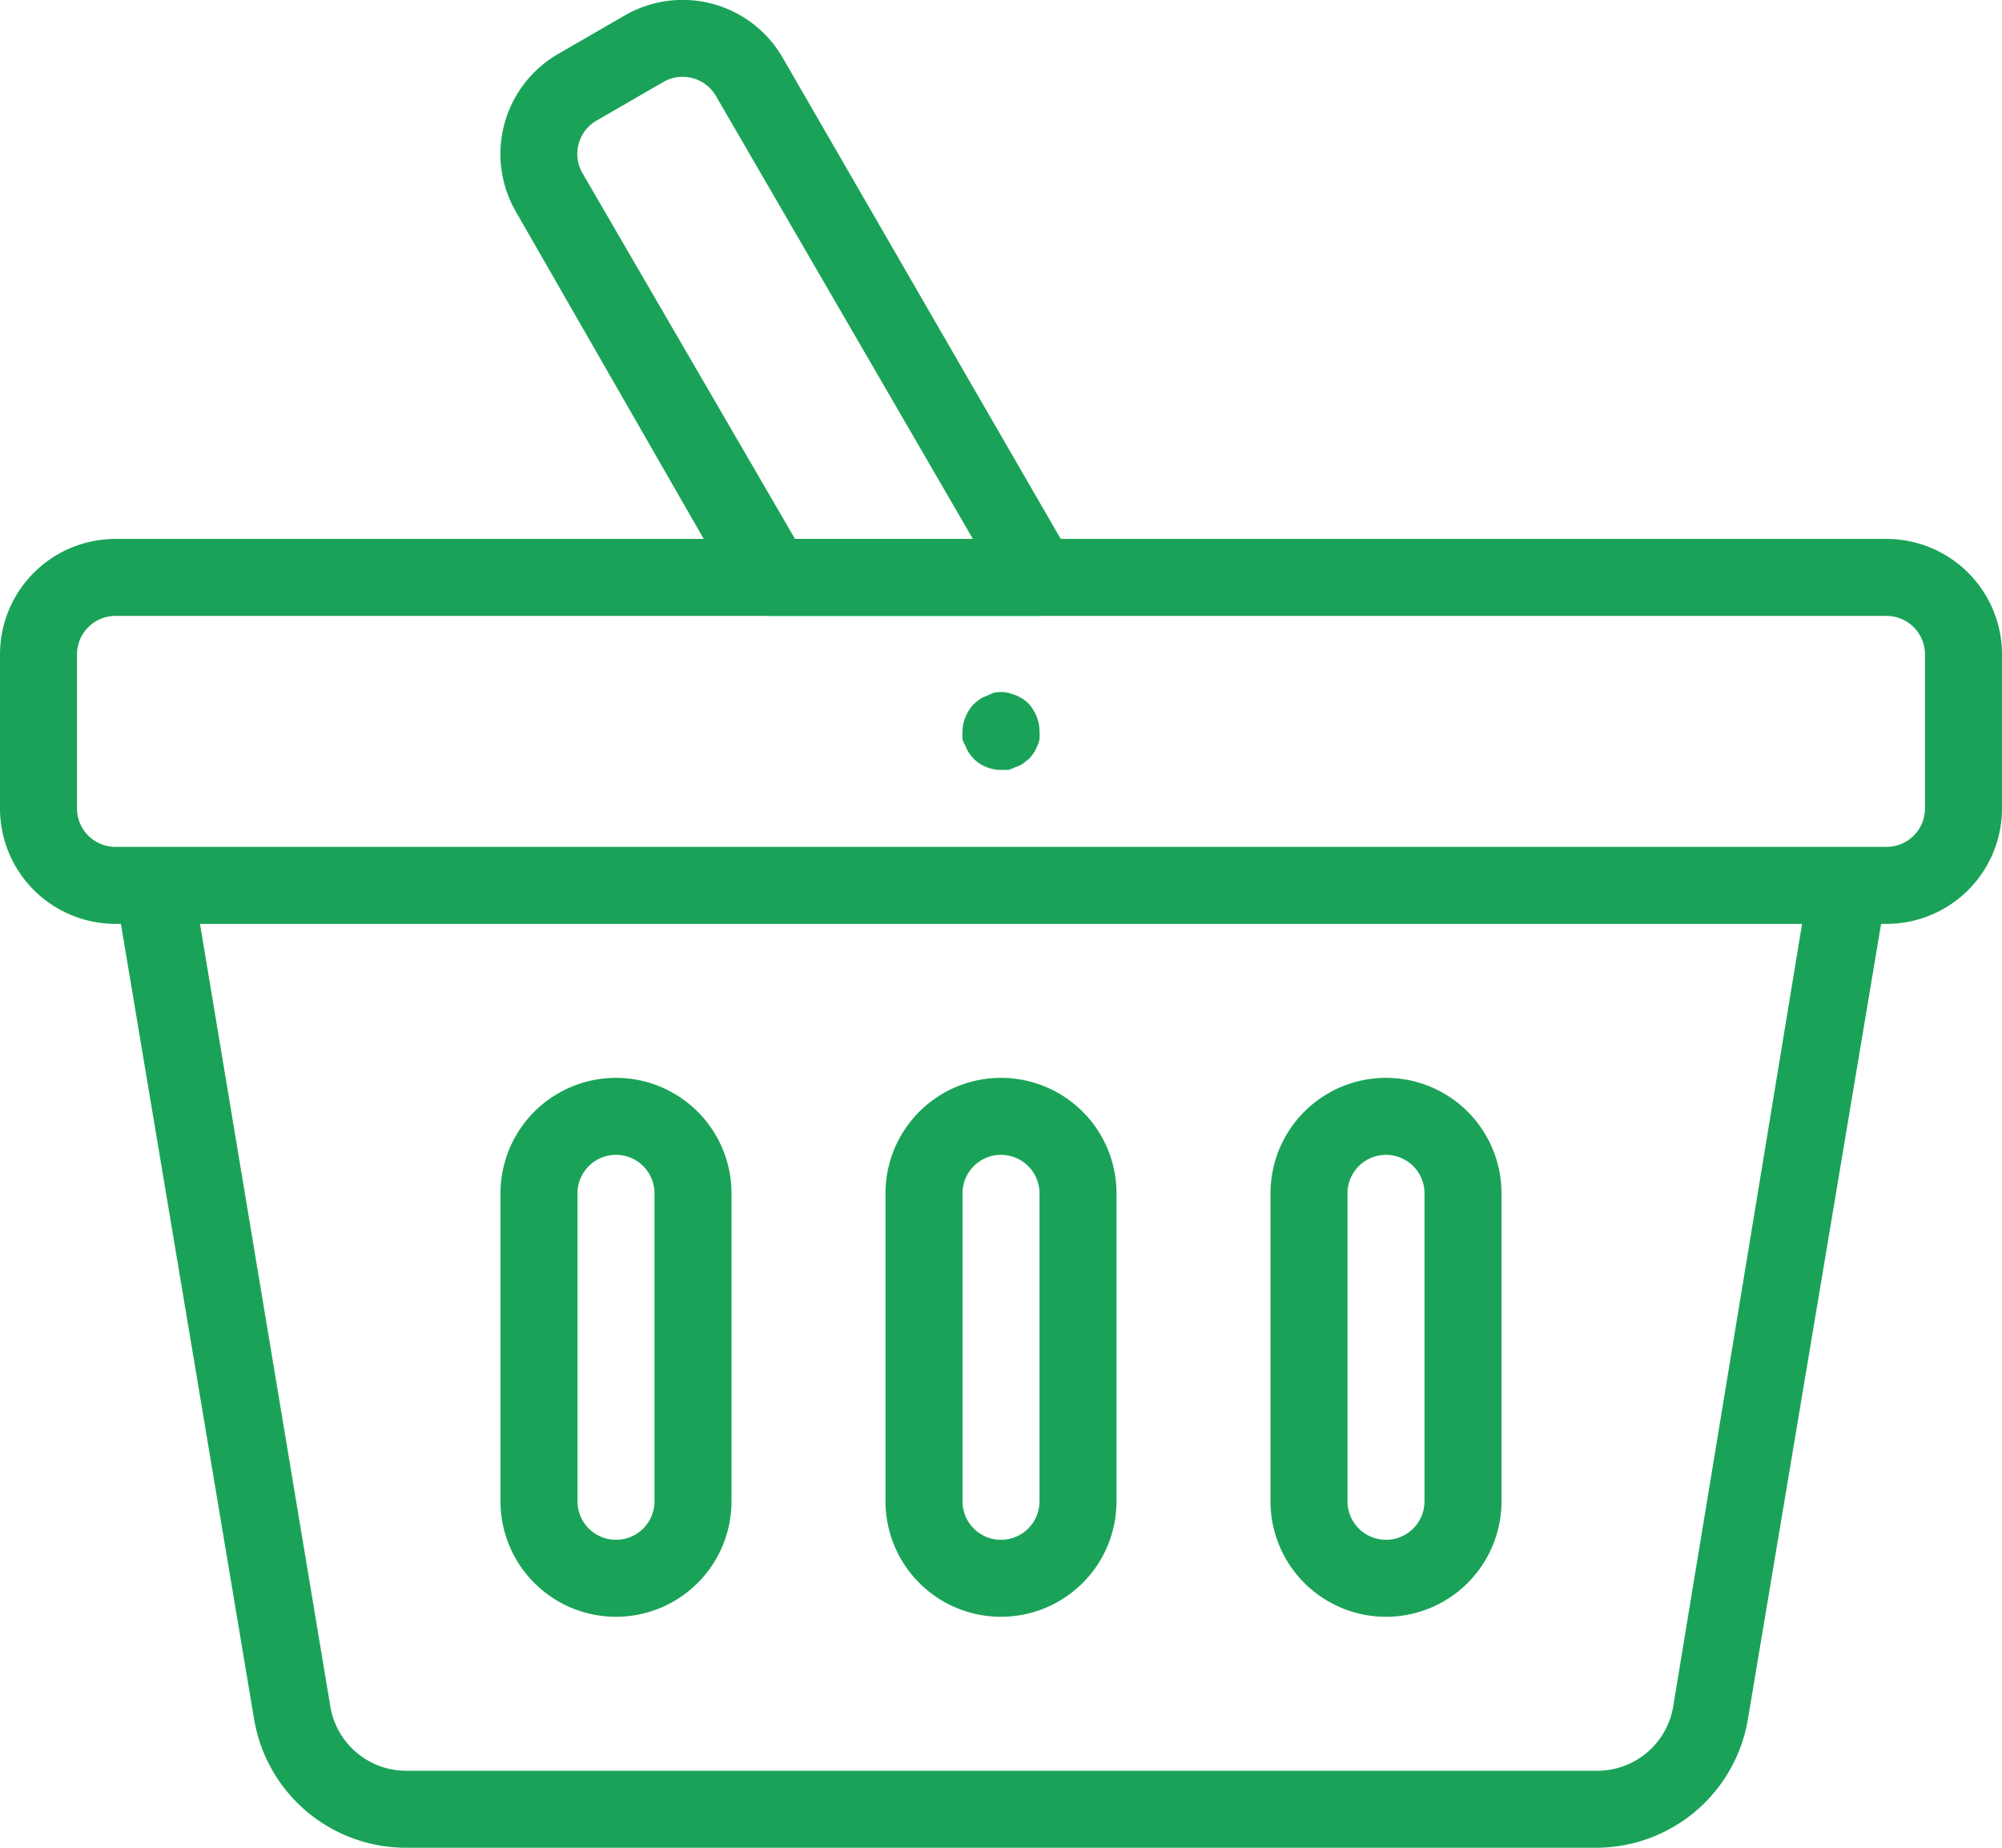
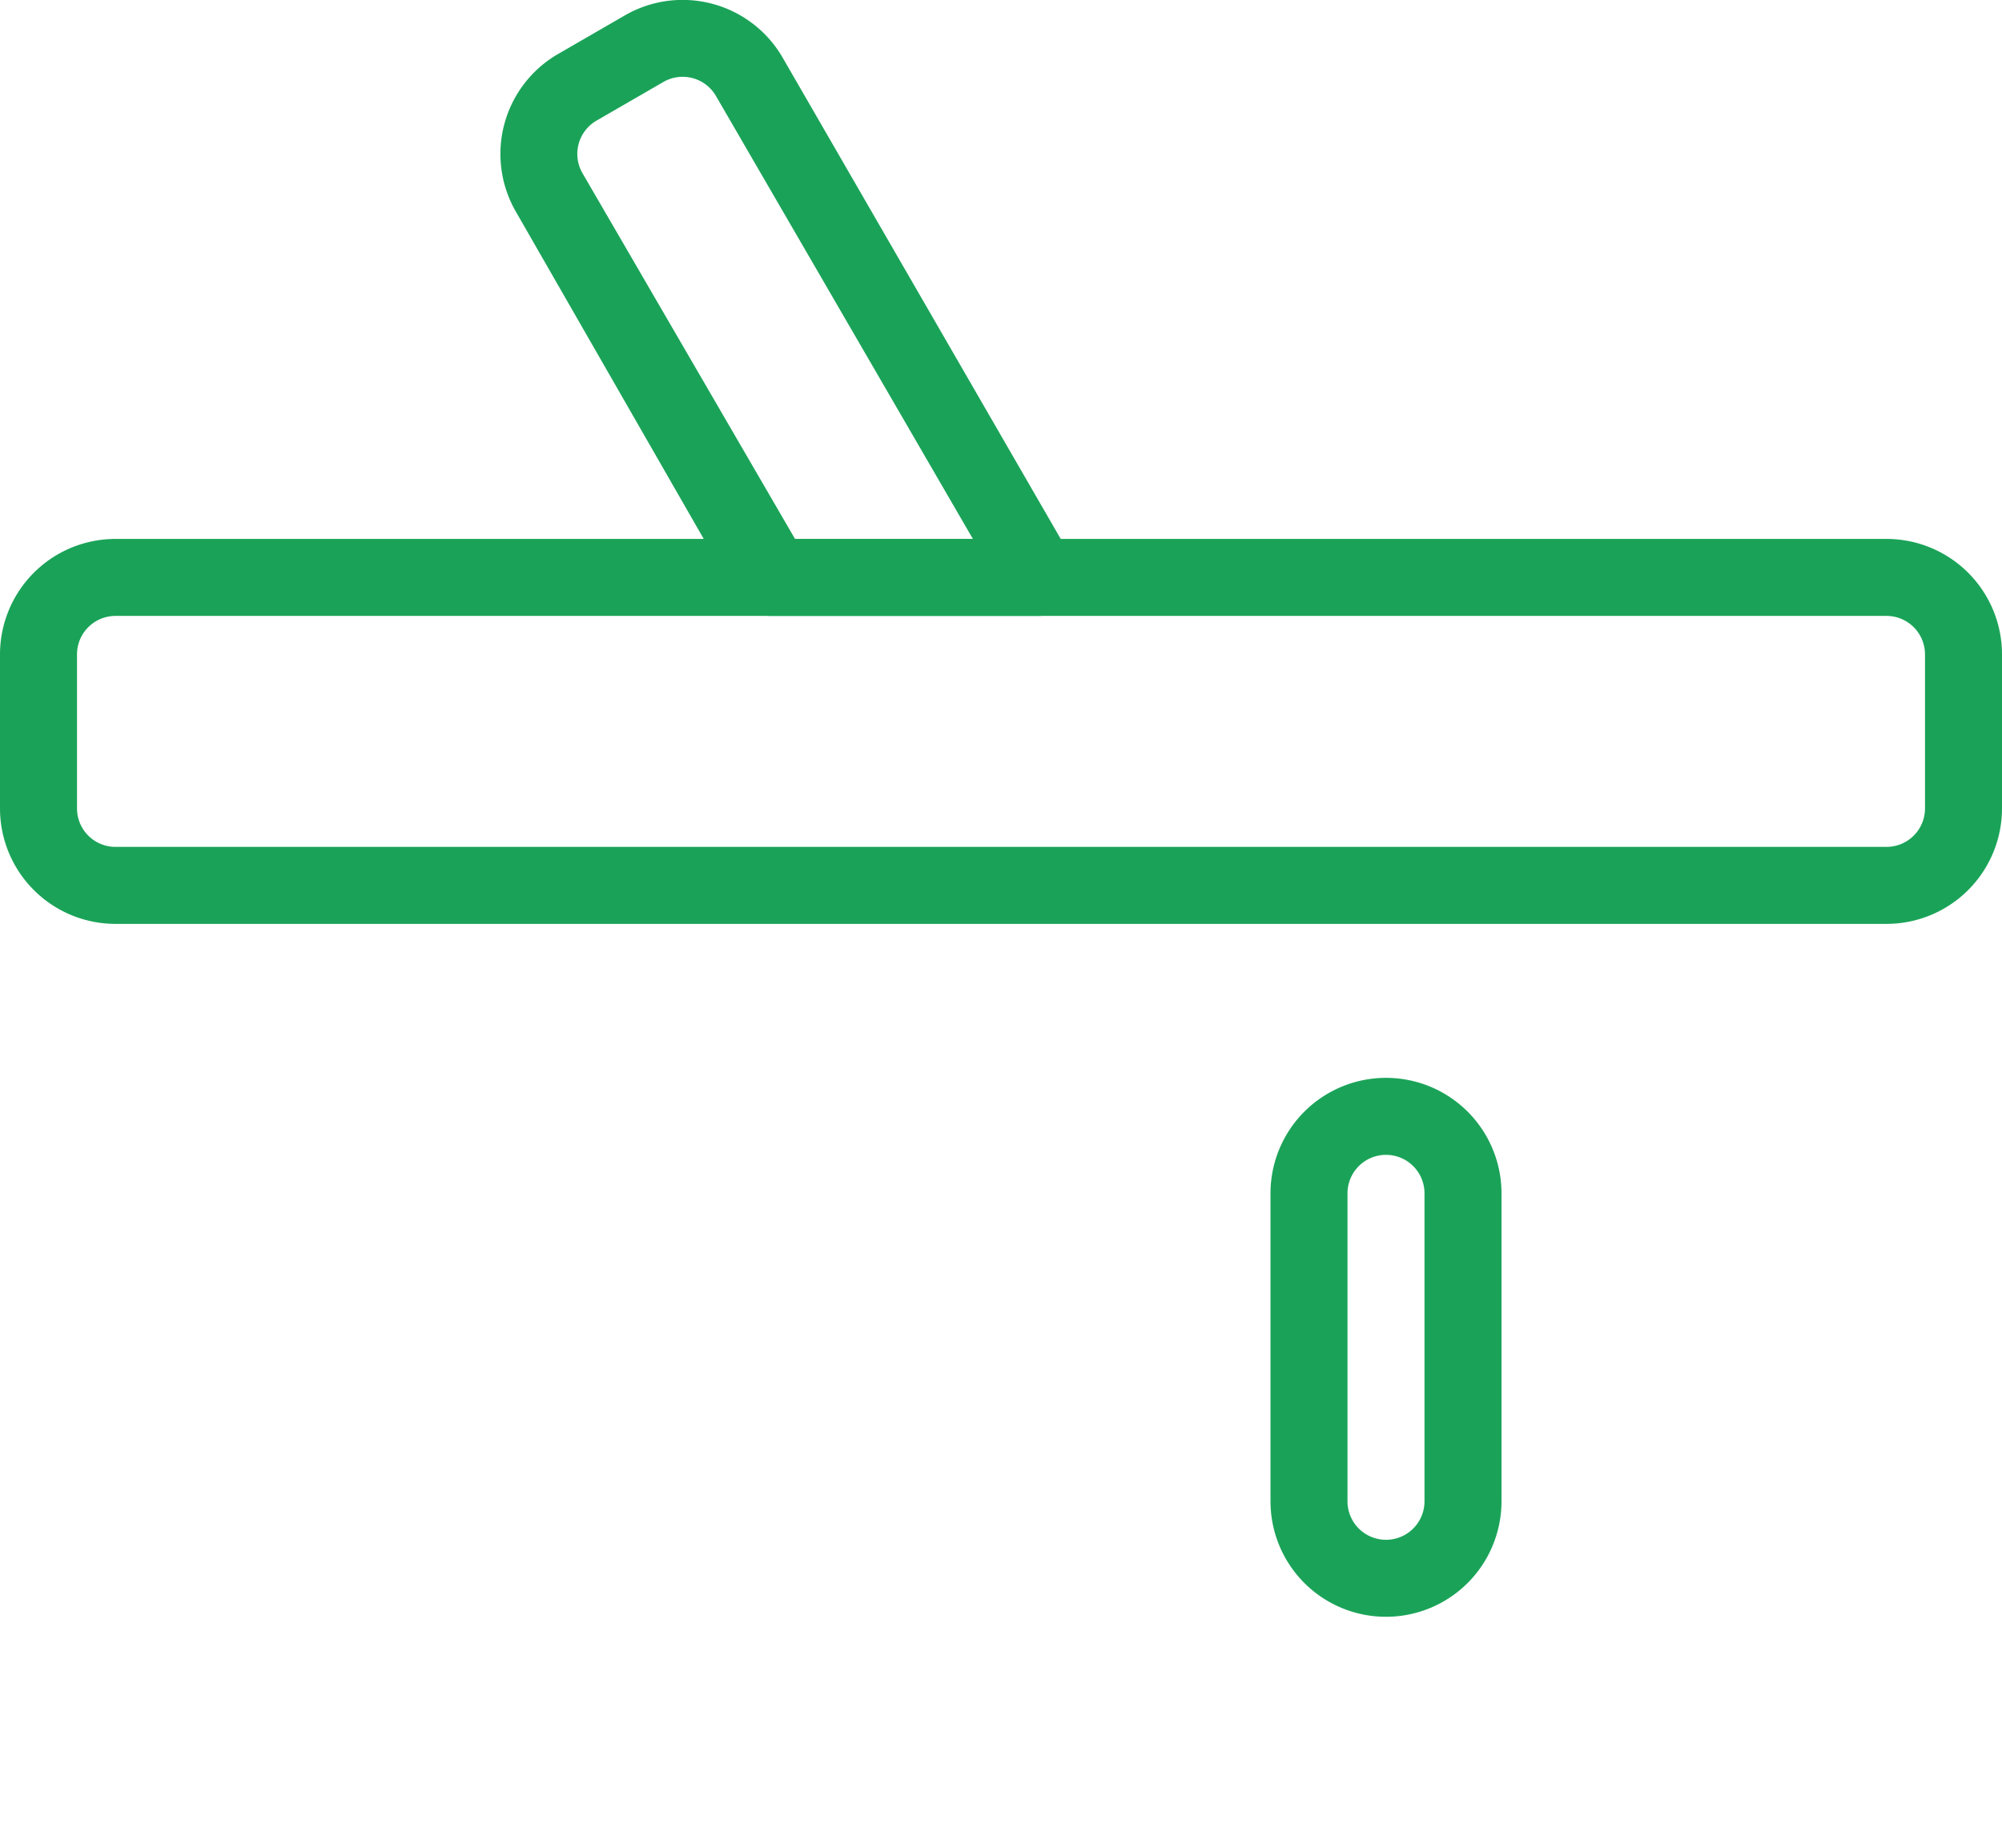
<svg xmlns="http://www.w3.org/2000/svg" viewBox="0 0 52 48">
  <defs>
    <style>.cls-1{fill:#1aa358;}</style>
  </defs>
  <g id="Layer_2" data-name="Layer 2">
    <g id="Layer_2-2" data-name="Layer 2">
      <path class="cls-1" d="M49,24H3a3,3,0,0,1-3-3V17a3,3,0,0,1,3-3H49a3,3,0,0,1,3,3v4A3,3,0,0,1,49,24ZM3,16a1,1,0,0,0-1,1v4a1,1,0,0,0,1,1H49a1,1,0,0,0,1-1V17a1,1,0,0,0-1-1Z" />
-       <path class="cls-1" d="M41.46,48H10.54A4,4,0,0,1,6.6,44.66L3,23.16l2-.33,3.58,21.5a2,2,0,0,0,2,1.67H41.46a2,2,0,0,0,2-1.67L47,22.83l2,.33L45.4,44.66A4,4,0,0,1,41.46,48Z" />
      <path class="cls-1" d="M27,16H20a1,1,0,0,1-.86-.5L13.4,5.5a3,3,0,0,1,1.1-4.1l1.73-1a3,3,0,0,1,4.1,1.1l7.51,13a1,1,0,0,1,0,1A1,1,0,0,1,27,16Zm-6.35-2h4.62L18.6,2.5a1,1,0,0,0-1.37-.37l-1.73,1a1,1,0,0,0-.37,1.37Z" />
-       <path class="cls-1" d="M26,20a1,1,0,0,1-.71-.29,1.58,1.58,0,0,1-.12-.15.76.76,0,0,1-.09-.18A.64.64,0,0,1,25,19.2a1.36,1.36,0,0,1,0-.2,1,1,0,0,1,.08-.38,1.15,1.15,0,0,1,.21-.33l.15-.12a.76.76,0,0,1,.18-.09L25.8,18a.9.9,0,0,1,.4,0l.18.06a1,1,0,0,1,.33.21,1.15,1.15,0,0,1,.21.33A1,1,0,0,1,27,19a1.36,1.36,0,0,1,0,.2.64.64,0,0,1-.06.18.76.76,0,0,1-.09.18,1.58,1.58,0,0,1-.12.15l-.15.12a.76.76,0,0,1-.18.09L26.2,20Z" />
-       <path class="cls-1" d="M26,42a3,3,0,0,1-3-3V31a3,3,0,0,1,6,0v8A3,3,0,0,1,26,42Zm0-12a1,1,0,0,0-1,1v8a1,1,0,0,0,2,0V31A1,1,0,0,0,26,30Z" />
      <path class="cls-1" d="M36,42a3,3,0,0,1-3-3V31a3,3,0,0,1,6,0v8A3,3,0,0,1,36,42Zm0-12a1,1,0,0,0-1,1v8a1,1,0,0,0,2,0V31A1,1,0,0,0,36,30Z" />
-       <path class="cls-1" d="M16,42a3,3,0,0,1-3-3V31a3,3,0,0,1,6,0v8A3,3,0,0,1,16,42Zm0-12a1,1,0,0,0-1,1v8a1,1,0,0,0,2,0V31A1,1,0,0,0,16,30Z" />
    </g>
  </g>
</svg>